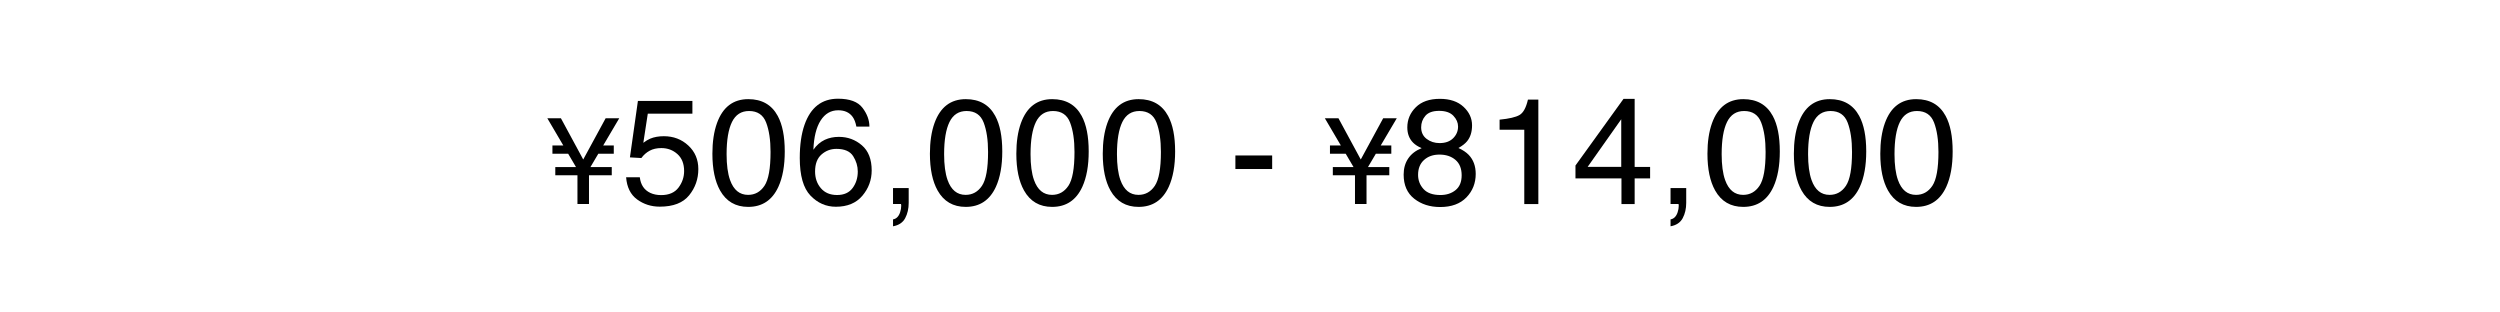
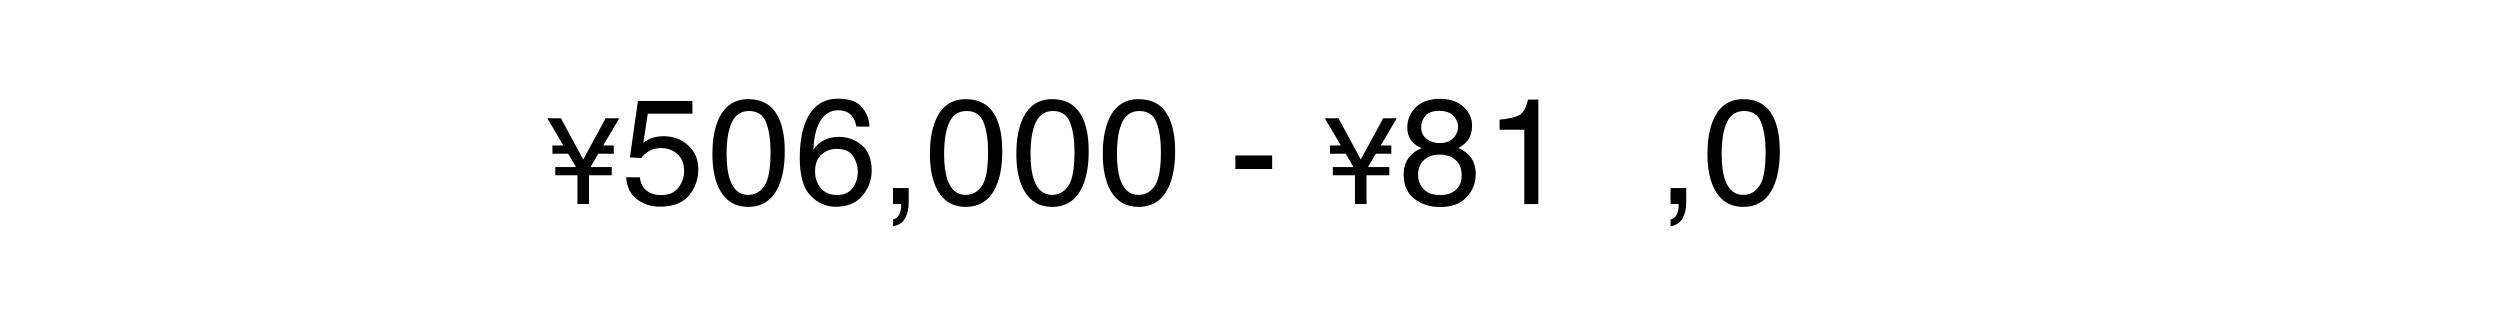
<svg xmlns="http://www.w3.org/2000/svg" version="1.1" id="レイヤー_1" x="0px" y="0px" viewBox="0 0 400 50" style="enable-background:new 0 0 400 50;" xml:space="preserve">
  <g>
    <path d="M89.748,18.924l3.569,6.595l3.585-6.595h2.176l-2.57,4.355h1.696v1.318h-2.475l-1.256,2.129   h3.409v1.318h-3.643v4.6h-1.846v-4.6h-3.545v-1.318h3.31l-1.25-2.129h-2.519V23.279h1.744   l-2.559-4.355H89.748z" />
    <path d="M102.37,28.367c0.141,1.203,0.699,2.035,1.676,2.496c0.5,0.234,1.078,0.352,1.734,0.352   c1.25,0,2.176-0.398,2.777-1.195s0.902-1.68,0.902-2.648c0-1.172-0.357-2.078-1.072-2.719   s-1.572-0.961-2.572-0.961c-0.727,0-1.35,0.141-1.869,0.422s-0.963,0.672-1.33,1.172l-1.828-0.105   l1.278-9.035h8.718v2.039h-7.137l-0.715,4.664c0.391-0.297,0.762-0.52,1.113-0.668   c0.625-0.258,1.348-0.387,2.168-0.387c1.539,0,2.844,0.496,3.914,1.488s1.605,2.25,1.605,3.773   c0,1.586-0.49,2.984-1.471,4.195s-2.545,1.816-4.693,1.816c-1.367,0-2.576-0.385-3.627-1.154   s-1.639-1.951-1.764-3.545H102.37z" />
    <path d="M124.436,18.547c0.75,1.383,1.125,3.277,1.125,5.684c0,2.281-0.34,4.168-1.02,5.66   c-0.984,2.141-2.594,3.211-4.828,3.211c-2.016,0-3.516-0.875-4.5-2.625   c-0.82-1.461-1.23-3.422-1.23-5.883c0-1.906,0.246-3.543,0.738-4.91   c0.922-2.547,2.59-3.82,5.004-3.82C121.897,15.863,123.468,16.758,124.436,18.547z M122.314,29.727   c0.649-0.969,0.974-2.773,0.974-5.414c0-1.906-0.235-3.475-0.705-4.705   c-0.469-1.23-1.381-1.846-2.735-1.846c-1.244,0-2.154,0.584-2.729,1.752s-0.863,2.889-0.863,5.162   c0,1.711,0.184,3.086,0.552,4.125c0.563,1.586,1.526,2.379,2.888,2.379   C120.791,31.18,121.664,30.695,122.314,29.727z" />
    <path d="M138,17.252c0.738,0.973,1.107,1.975,1.107,3.006h-2.086   c-0.125-0.664-0.324-1.184-0.598-1.559c-0.508-0.703-1.277-1.055-2.309-1.055   c-1.18,0-2.117,0.545-2.812,1.635s-1.082,2.65-1.16,4.682c0.484-0.711,1.094-1.242,1.828-1.594   c0.672-0.312,1.422-0.469,2.25-0.469c1.406,0,2.633,0.449,3.68,1.348s1.57,2.238,1.57,4.02   c0,1.523-0.496,2.873-1.488,4.049s-2.406,1.764-4.242,1.764c-1.57,0-2.926-0.596-4.066-1.787   s-1.711-3.197-1.711-6.018c0-2.086,0.254-3.855,0.762-5.309c0.977-2.781,2.762-4.172,5.355-4.172   C135.955,15.793,137.262,16.279,138,17.252z M136.418,30.084c0.551-0.746,0.826-1.627,0.826-2.643   c0-0.859-0.246-1.678-0.738-2.455s-1.387-1.166-2.684-1.166c-0.906,0-1.701,0.301-2.385,0.902   s-1.025,1.508-1.025,2.719c0,1.062,0.311,1.955,0.932,2.678s1.482,1.084,2.584,1.084   C135.037,31.203,135.867,30.83,136.418,30.084z" />
    <path d="M142.881,35.105c0.539-0.095,0.918-0.475,1.137-1.143c0.117-0.353,0.176-0.694,0.176-1.023   c0-0.056-0.002-0.104-0.006-0.147c-0.004-0.044-0.014-0.093-0.029-0.147h-1.277v-2.555h2.508v2.367   c0,0.93-0.188,1.746-0.562,2.449s-1.023,1.137-1.945,1.301V35.105z" />
    <path d="M159.239,18.547c0.75,1.383,1.125,3.277,1.125,5.684c0,2.281-0.34,4.168-1.02,5.66   c-0.984,2.141-2.594,3.211-4.828,3.211c-2.016,0-3.516-0.875-4.5-2.625   c-0.82-1.461-1.23-3.422-1.23-5.883c0-1.906,0.246-3.543,0.738-4.91   c0.922-2.547,2.59-3.82,5.004-3.82C156.7,15.863,158.271,16.758,159.239,18.547z M157.117,29.727   c0.649-0.969,0.974-2.773,0.974-5.414c0-1.906-0.235-3.475-0.705-4.705   c-0.469-1.23-1.381-1.846-2.735-1.846c-1.244,0-2.154,0.584-2.729,1.752s-0.863,2.889-0.863,5.162   c0,1.711,0.184,3.086,0.552,4.125c0.563,1.586,1.526,2.379,2.888,2.379   C155.594,31.18,156.467,30.695,157.117,29.727z" />
    <path d="M173.067,18.547c0.75,1.383,1.125,3.277,1.125,5.684c0,2.281-0.34,4.168-1.02,5.66   c-0.984,2.141-2.594,3.211-4.828,3.211c-2.016,0-3.516-0.875-4.5-2.625   c-0.82-1.461-1.23-3.422-1.23-5.883c0-1.906,0.246-3.543,0.738-4.91   c0.922-2.547,2.59-3.82,5.004-3.82C170.528,15.863,172.098,16.758,173.067,18.547z M170.945,29.727   c0.649-0.969,0.974-2.773,0.974-5.414c0-1.906-0.235-3.475-0.705-4.705   c-0.469-1.23-1.381-1.846-2.735-1.846c-1.244,0-2.154,0.584-2.729,1.752s-0.863,2.889-0.863,5.162   c0,1.711,0.184,3.086,0.552,4.125c0.563,1.586,1.526,2.379,2.888,2.379   C169.422,31.18,170.295,30.695,170.945,29.727z" />
    <path d="M186.895,18.547c0.75,1.383,1.125,3.277,1.125,5.684c0,2.281-0.34,4.168-1.02,5.66   c-0.984,2.141-2.594,3.211-4.828,3.211c-2.016,0-3.516-0.875-4.5-2.625   c-0.82-1.461-1.23-3.422-1.23-5.883c0-1.906,0.246-3.543,0.738-4.91   c0.922-2.547,2.59-3.82,5.004-3.82C184.356,15.863,185.926,16.758,186.895,18.547z M184.772,29.727   c0.649-0.969,0.974-2.773,0.974-5.414c0-1.906-0.235-3.475-0.705-4.705   c-0.469-1.23-1.381-1.846-2.735-1.846c-1.244,0-2.154,0.584-2.729,1.752s-0.863,2.889-0.863,5.162   c0,1.711,0.184,3.086,0.552,4.125c0.563,1.586,1.526,2.379,2.888,2.379   C183.25,31.18,184.122,30.695,184.772,29.727z" />
    <path d="M197.664,24.875h5.883v2.168h-5.883V24.875z" />
    <path d="M214.154,18.924l3.569,6.595l3.585-6.595h2.176l-2.57,4.355h1.696v1.318h-2.475l-1.256,2.129   h3.408v1.318h-3.643v4.6h-1.846v-4.6h-3.545v-1.318h3.311l-1.251-2.129h-2.519V23.279h1.744   l-2.56-4.355H214.154z" />
    <path d="M226.096,22.824c-0.617-0.625-0.926-1.438-0.926-2.438c0-1.25,0.452-2.324,1.357-3.223   s2.189-1.348,3.852-1.348c1.607,0,2.867,0.424,3.78,1.271s1.37,1.838,1.37,2.971   c0,1.047-0.266,1.895-0.797,2.543c-0.297,0.367-0.757,0.727-1.382,1.078   c0.698,0.32,1.247,0.688,1.646,1.102c0.745,0.781,1.118,1.797,1.118,3.047   c0,1.477-0.496,2.729-1.488,3.756s-2.395,1.541-4.207,1.541c-1.633,0-3.014-0.443-4.143-1.33   s-1.693-2.174-1.693-3.861c0-0.992,0.242-1.85,0.727-2.572s1.202-1.275,2.156-1.658   C226.881,23.453,226.424,23.16,226.096,22.824z M232.899,30.412c0.645-0.527,0.967-1.314,0.967-2.361   c0-1.086-0.332-1.91-0.996-2.473s-1.516-0.844-2.555-0.844c-1.008,0-1.83,0.287-2.467,0.861   s-0.955,1.369-0.955,2.385c0,0.875,0.291,1.631,0.873,2.268s1.482,0.955,2.701,0.955   C231.444,31.203,232.254,30.939,232.899,30.412z M232.507,22.113c0.522-0.521,0.784-1.141,0.784-1.861   c0-0.626-0.25-1.202-0.749-1.727s-1.259-0.787-2.28-0.787c-1.014,0-1.747,0.263-2.199,0.787   s-0.678,1.14-0.678,1.844c0,0.791,0.292,1.409,0.877,1.855c0.585,0.447,1.274,0.67,2.07,0.67   C231.26,22.895,231.985,22.635,232.507,22.113z" />
    <path d="M239.935,20.762v-1.617c1.523-0.148,2.586-0.396,3.188-0.744s1.051-1.17,1.348-2.467h1.664   v16.711h-2.25V20.762H239.935z" />
-     <path d="M259.434,32.645v-4.102h-7.359v-2.062l7.688-10.664h1.781v10.887h2.473v1.84h-2.473v4.102   H259.434z M259.399,26.703v-7.622l-5.379,7.622H259.399z" />
    <path d="M267.285,35.105c0.539-0.095,0.918-0.475,1.137-1.143c0.117-0.353,0.176-0.694,0.176-1.023   c0-0.056-0.002-0.104-0.006-0.147c-0.004-0.044-0.014-0.093-0.029-0.147h-1.277v-2.555h2.508v2.367   c0,0.93-0.188,1.746-0.562,2.449s-1.023,1.137-1.945,1.301V35.105z" />
    <path d="M283.644,18.547c0.75,1.383,1.125,3.277,1.125,5.684c0,2.281-0.34,4.168-1.02,5.66   c-0.984,2.141-2.594,3.211-4.828,3.211c-2.016,0-3.516-0.875-4.5-2.625   c-0.82-1.461-1.23-3.422-1.23-5.883c0-1.906,0.246-3.543,0.738-4.91   c0.922-2.547,2.59-3.82,5.004-3.82C281.105,15.863,282.675,16.758,283.644,18.547z M281.521,29.727   c0.649-0.969,0.975-2.773,0.975-5.414c0-1.906-0.235-3.475-0.704-4.705   c-0.47-1.23-1.382-1.846-2.735-1.846c-1.244,0-2.154,0.584-2.729,1.752   c-0.576,1.168-0.863,2.889-0.863,5.162c0,1.711,0.184,3.086,0.552,4.125   c0.563,1.586,1.526,2.379,2.888,2.379C279.999,31.18,280.871,30.695,281.521,29.727z" />
-     <path d="M297.472,18.547c0.75,1.383,1.125,3.277,1.125,5.684c0,2.281-0.34,4.168-1.02,5.66   c-0.984,2.141-2.594,3.211-4.828,3.211c-2.016,0-3.516-0.875-4.5-2.625   c-0.82-1.461-1.23-3.422-1.23-5.883c0-1.906,0.246-3.543,0.738-4.91   c0.922-2.547,2.59-3.82,5.004-3.82C294.933,15.863,296.503,16.758,297.472,18.547z M295.349,29.727   c0.649-0.969,0.975-2.773,0.975-5.414c0-1.906-0.235-3.475-0.704-4.705   c-0.47-1.23-1.382-1.846-2.735-1.846c-1.244,0-2.154,0.584-2.729,1.752   c-0.576,1.168-0.863,2.889-0.863,5.162c0,1.711,0.184,3.086,0.552,4.125   c0.563,1.586,1.526,2.379,2.888,2.379C293.827,31.18,294.699,30.695,295.349,29.727z" />
-     <path d="M311.3,18.547c0.75,1.383,1.125,3.277,1.125,5.684c0,2.281-0.34,4.168-1.02,5.66   c-0.984,2.141-2.594,3.211-4.828,3.211c-2.016,0-3.516-0.875-4.5-2.625   c-0.82-1.461-1.23-3.422-1.23-5.883c0-1.906,0.246-3.543,0.738-4.91   c0.922-2.547,2.59-3.82,5.004-3.82C308.761,15.863,310.331,16.758,311.3,18.547z M309.177,29.727   c0.649-0.969,0.975-2.773,0.975-5.414c0-1.906-0.235-3.475-0.704-4.705   c-0.47-1.23-1.382-1.846-2.735-1.846c-1.244,0-2.154,0.584-2.729,1.752   c-0.576,1.168-0.863,2.889-0.863,5.162c0,1.711,0.184,3.086,0.552,4.125   c0.563,1.586,1.526,2.379,2.888,2.379C307.656,31.18,308.528,30.695,309.177,29.727z" />
  </g>
</svg>